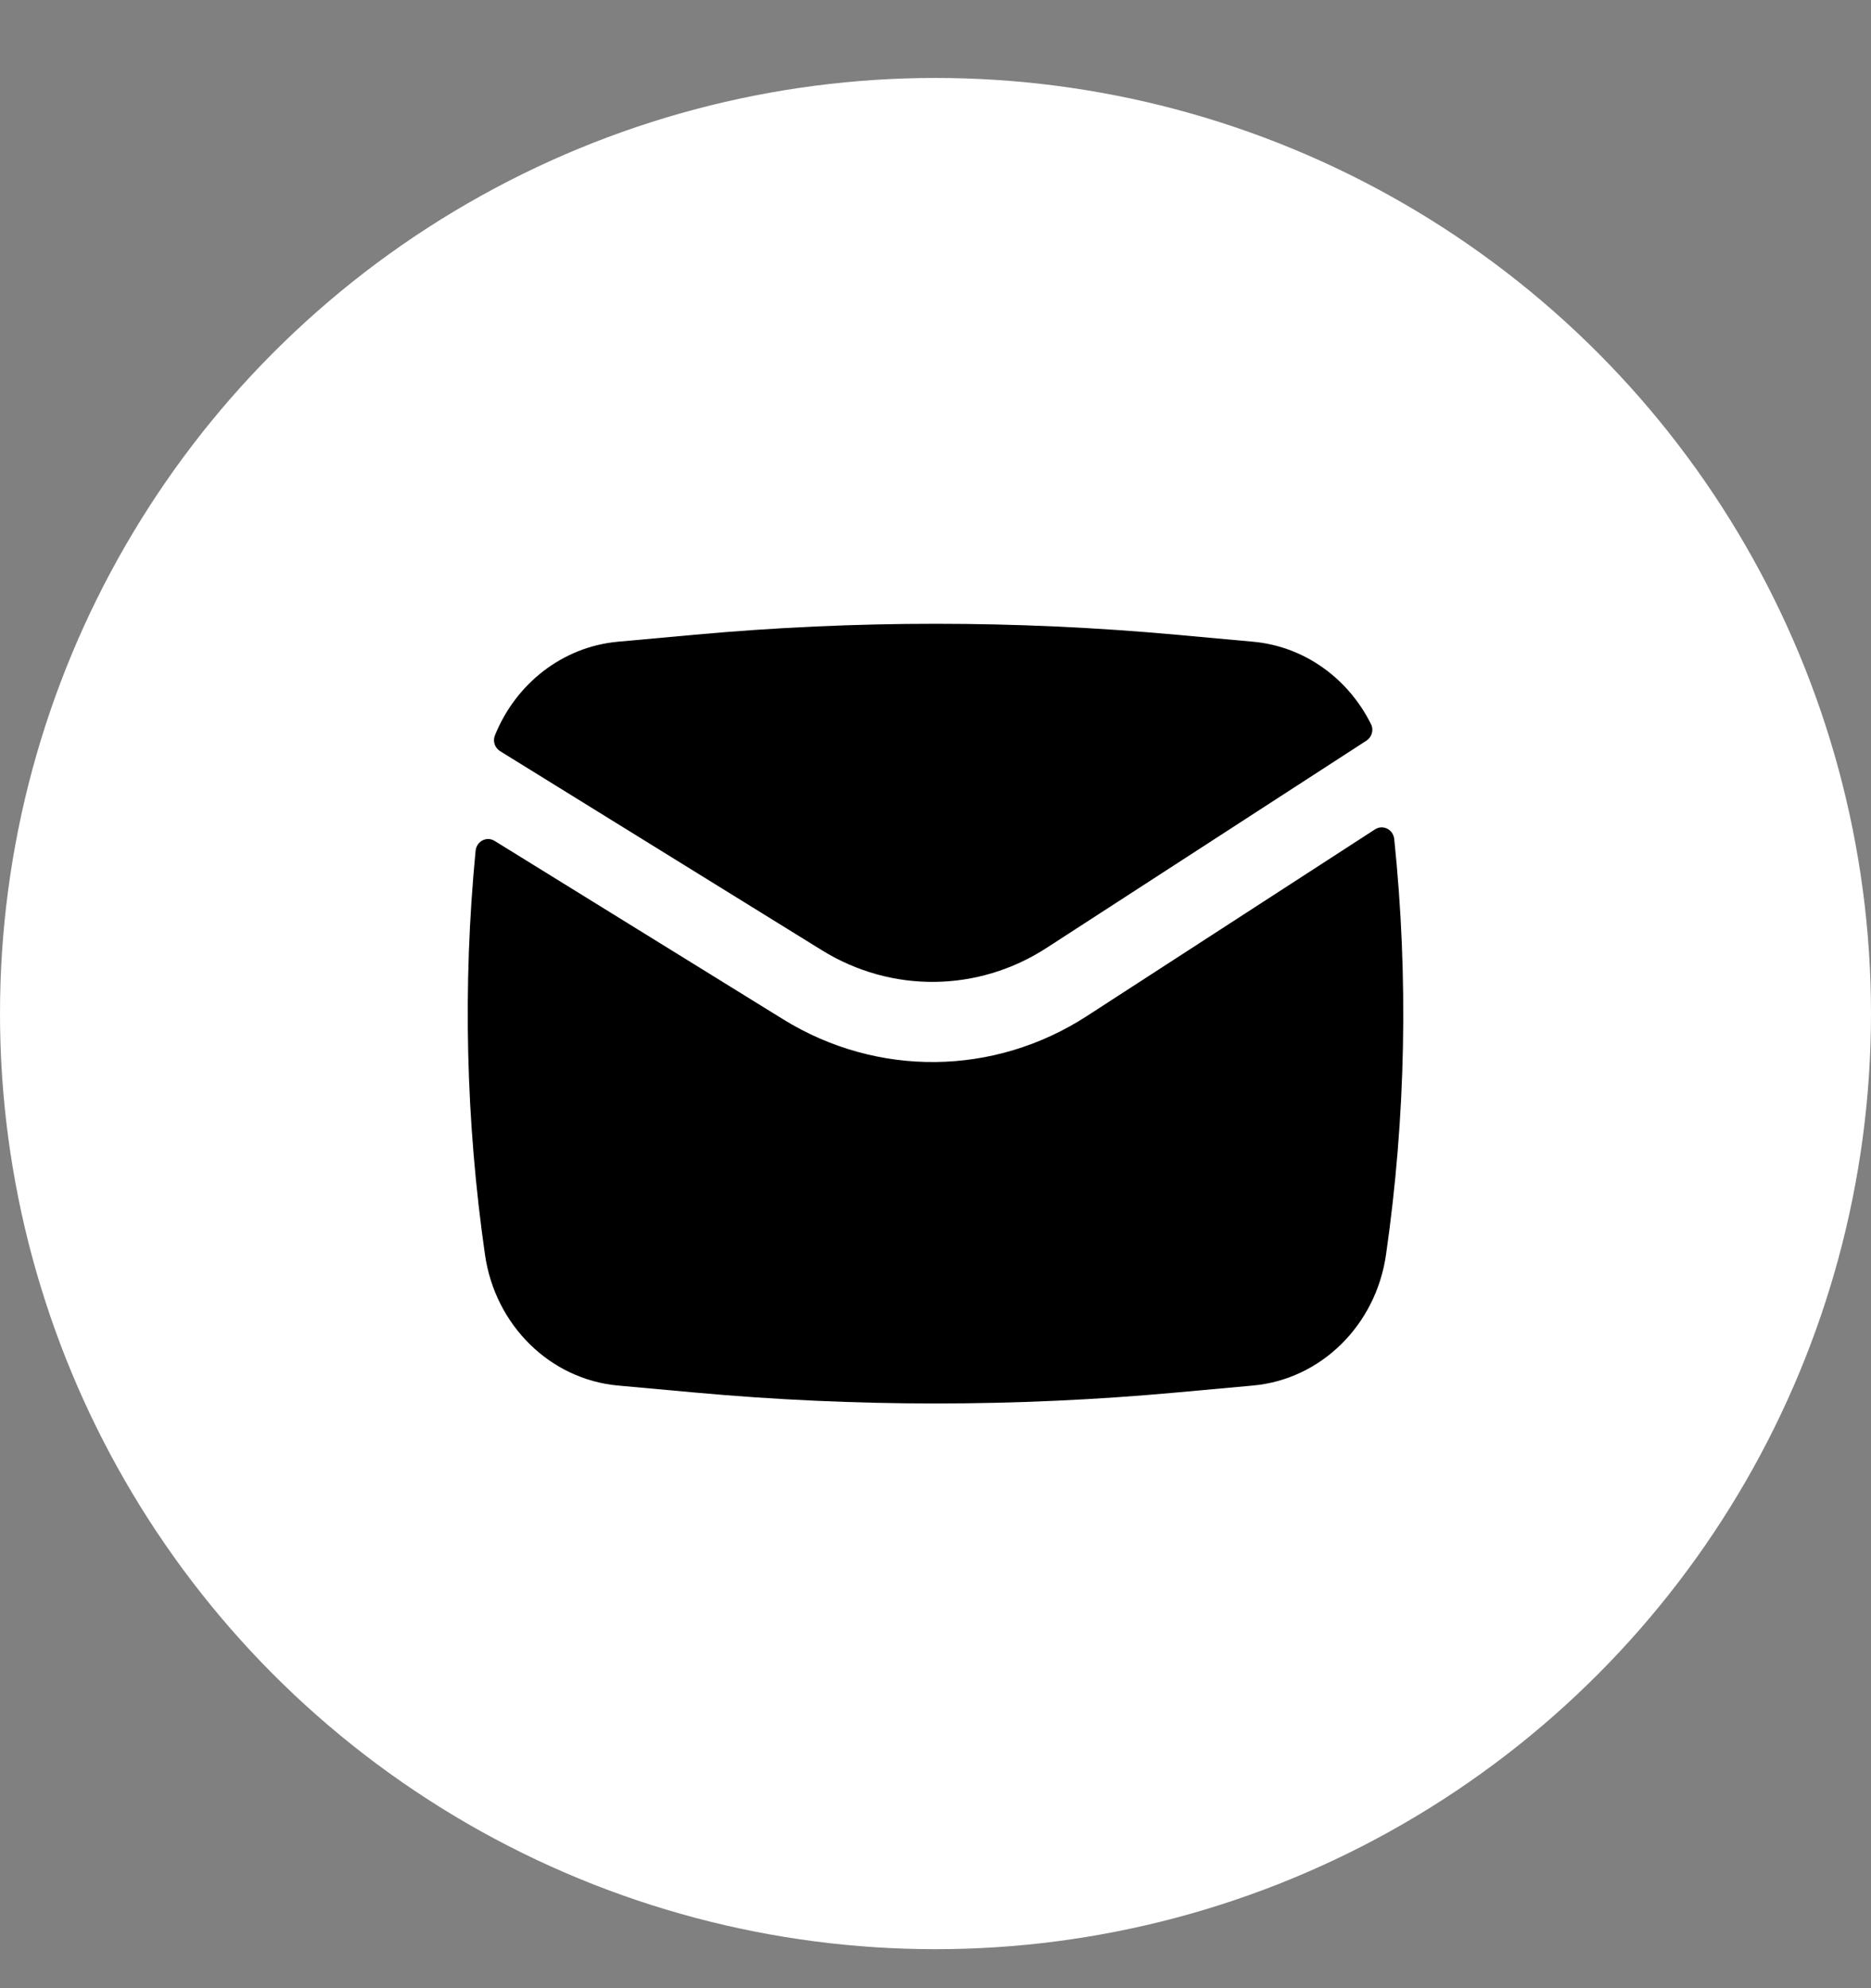
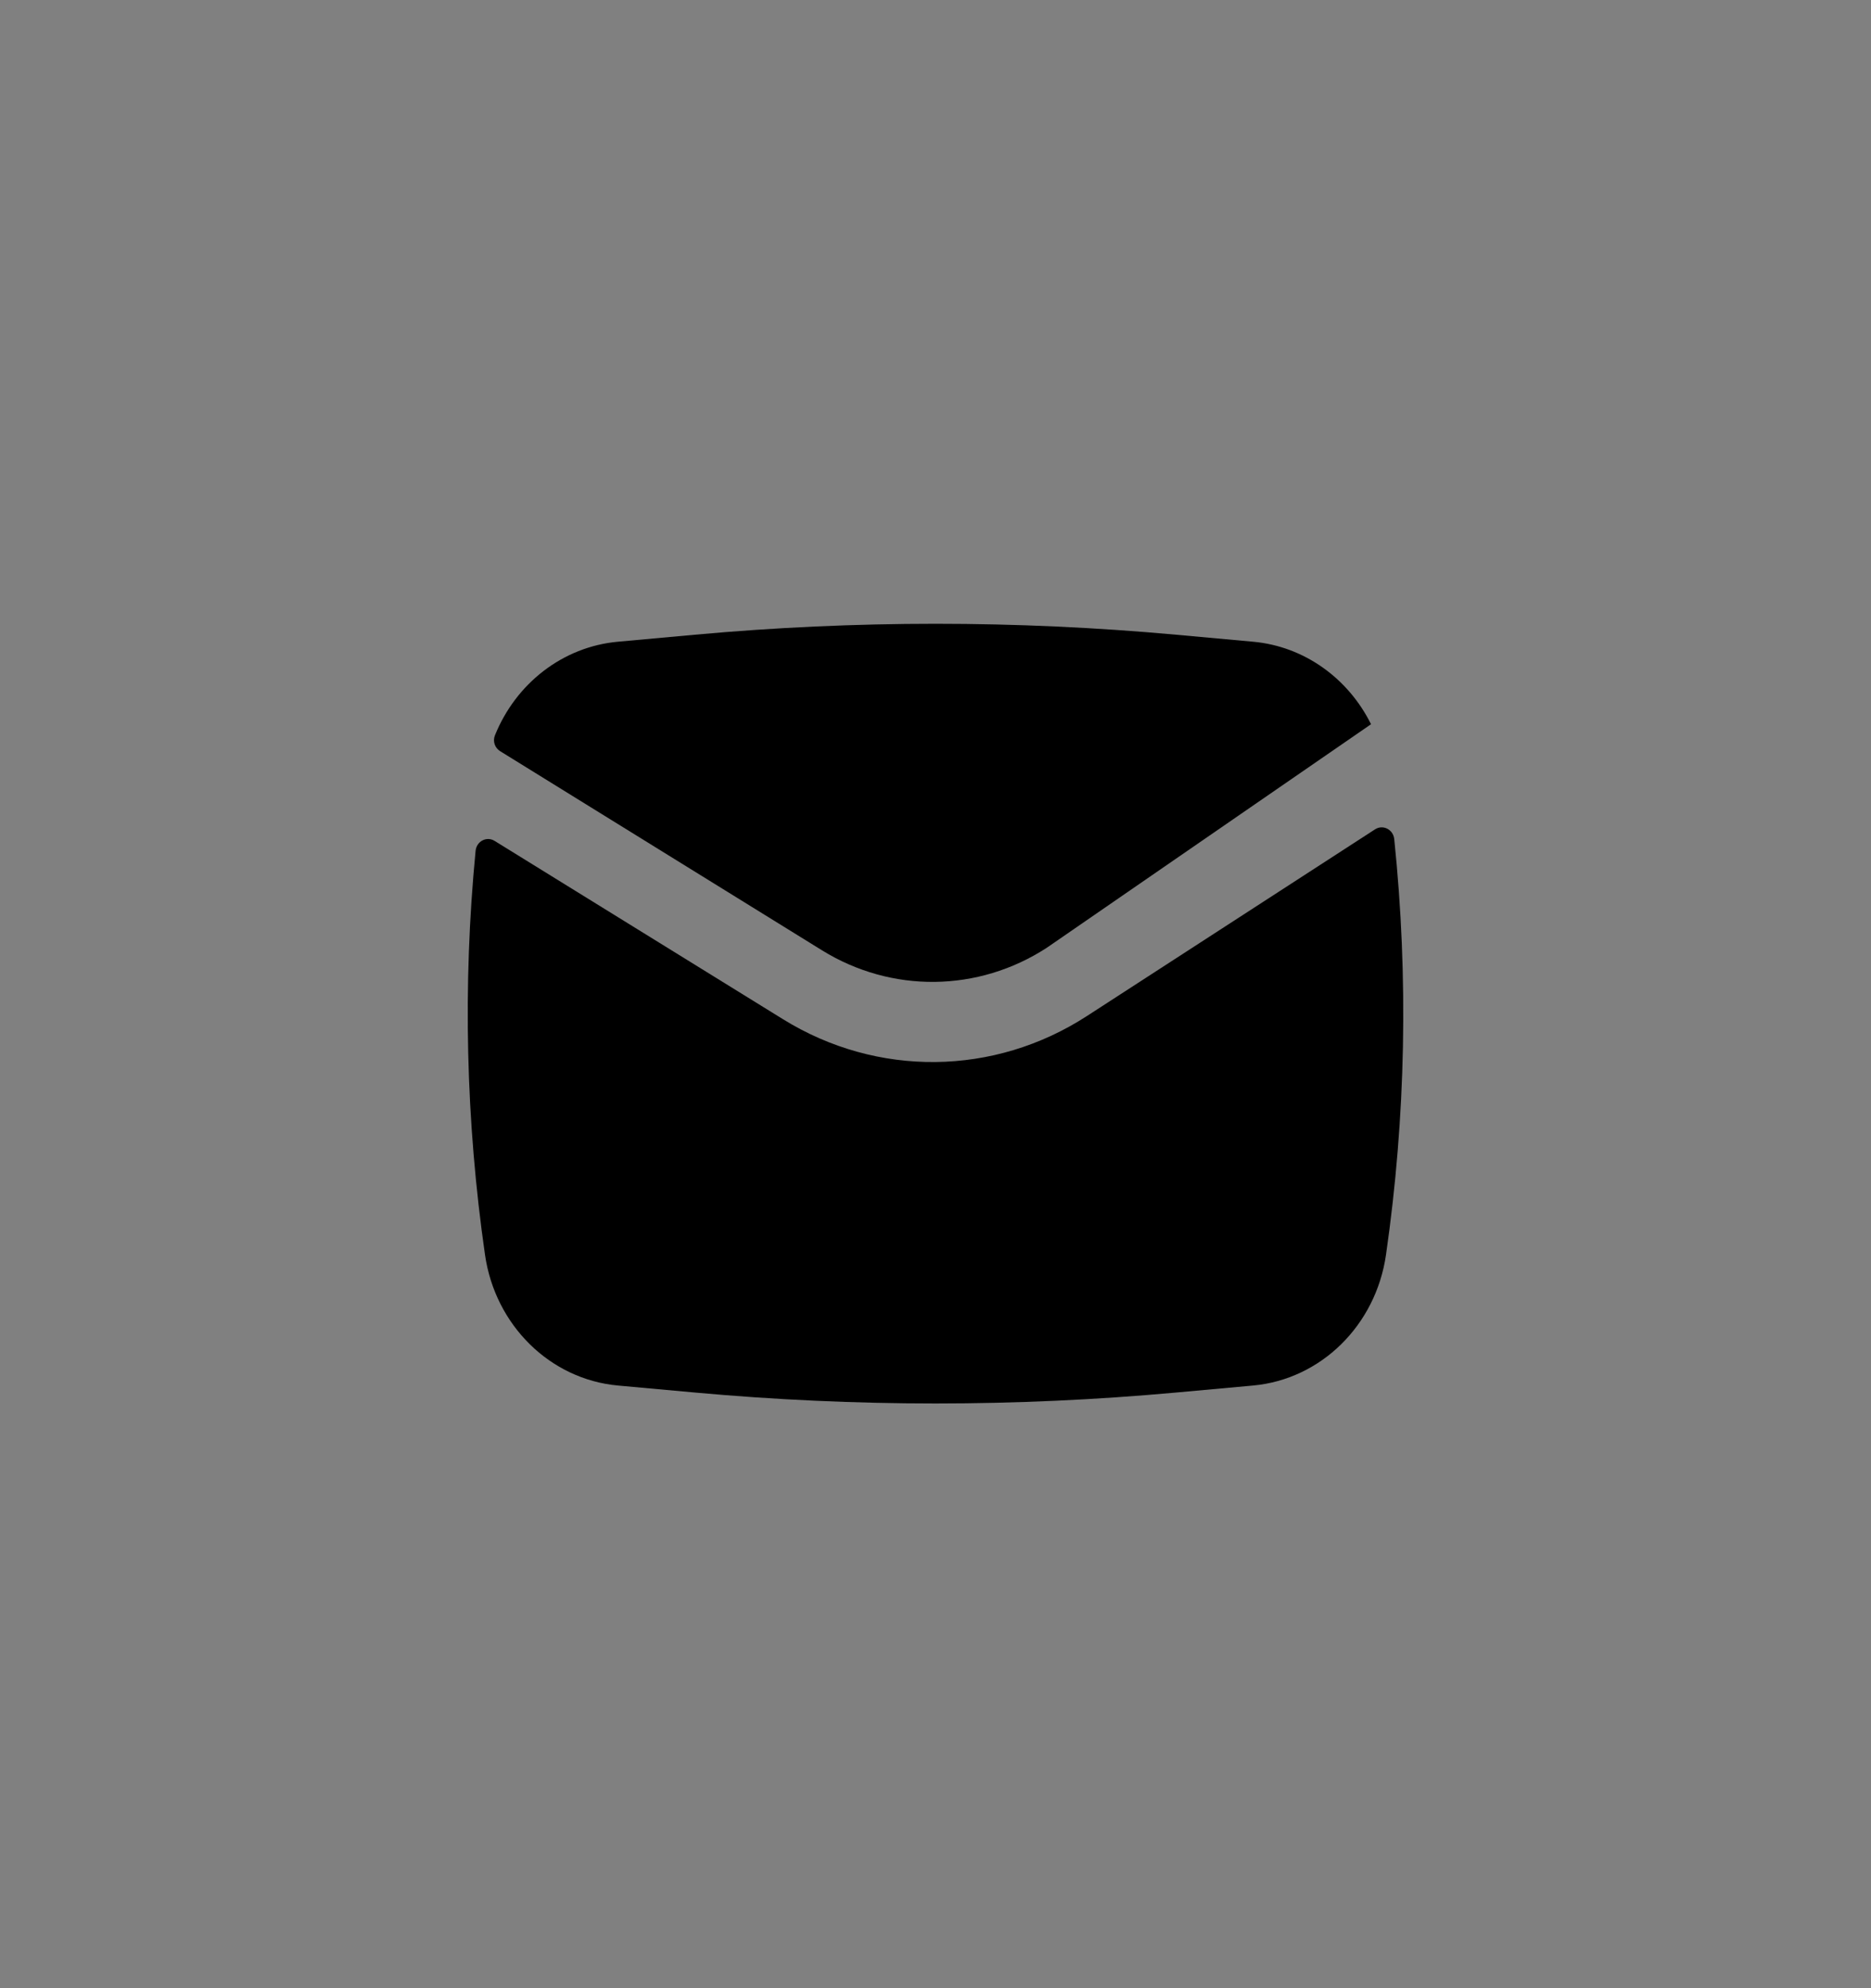
<svg xmlns="http://www.w3.org/2000/svg" width="32" height="34" viewBox="0 0 32 34" fill="none">
  <rect x="0" y="0" width="32" height="34" fill="#808080" stroke="none" />
-   <ellipse cx="16" cy="17.333" rx="16" ry="16" fill="white" />
-   <path d="M11.888 10.854C14.624 10.605 17.376 10.605 20.112 10.854L21.431 10.974C22.308 11.053 23.06 11.601 23.449 12.385C23.499 12.485 23.462 12.607 23.37 12.666L17.9 16.21C16.727 16.97 15.248 16.986 14.06 16.252L8.554 12.846C8.465 12.791 8.424 12.678 8.464 12.578C8.82 11.692 9.621 11.06 10.569 10.974L11.888 10.854Z" fill="black" />
+   <path d="M11.888 10.854C14.624 10.605 17.376 10.605 20.112 10.854L21.431 10.974C22.308 11.053 23.06 11.601 23.449 12.385L17.9 16.21C16.727 16.97 15.248 16.986 14.06 16.252L8.554 12.846C8.465 12.791 8.424 12.678 8.464 12.578C8.82 11.692 9.621 11.06 10.569 10.974L11.888 10.854Z" fill="black" />
  <path d="M8.459 14.38C8.323 14.296 8.15 14.386 8.134 14.551C7.912 16.849 7.966 19.169 8.295 21.457C8.468 22.663 9.408 23.588 10.569 23.694L11.888 23.814C14.624 24.063 17.376 24.063 20.112 23.814L21.431 23.694C22.592 23.588 23.532 22.663 23.705 21.457C24.044 19.103 24.091 16.714 23.846 14.35C23.829 14.184 23.652 14.095 23.517 14.183L18.59 17.375C17.002 18.404 15.001 18.425 13.394 17.431L8.459 14.38Z" fill="black" />
</svg>